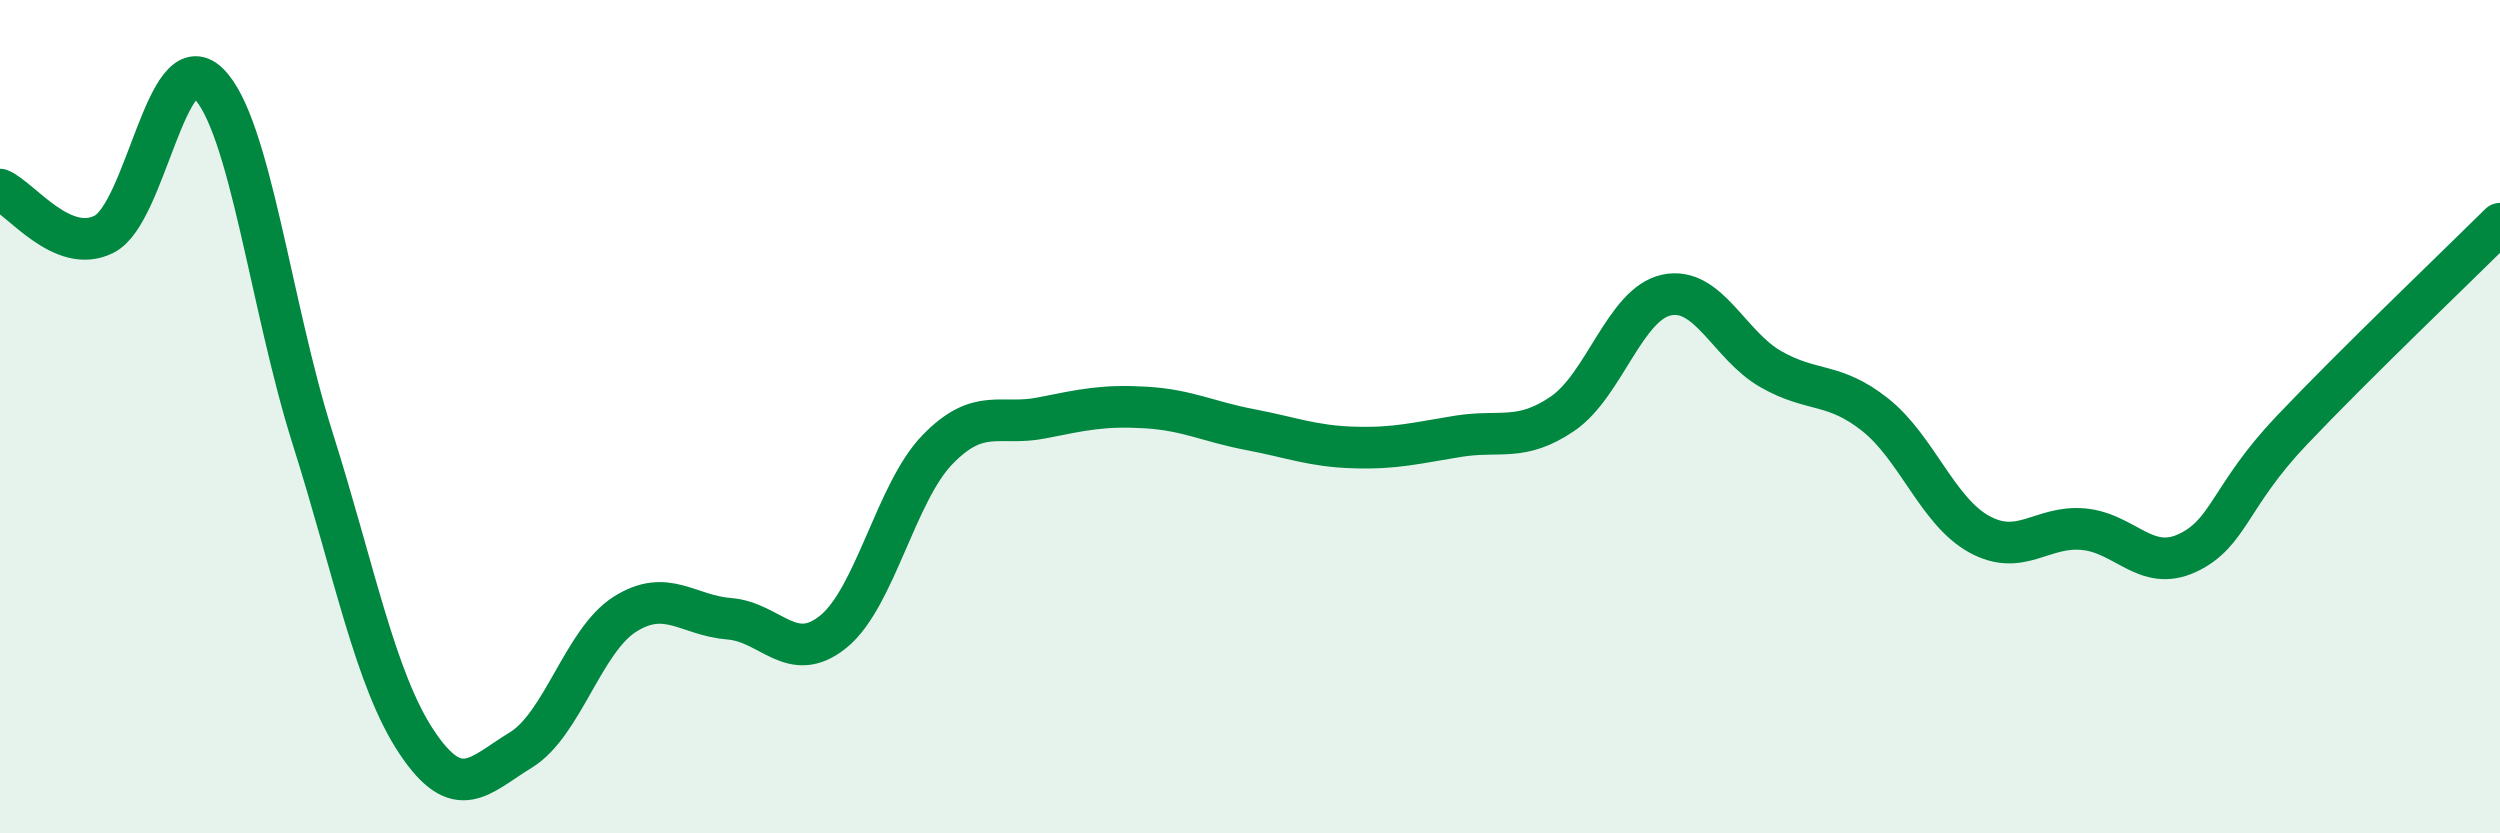
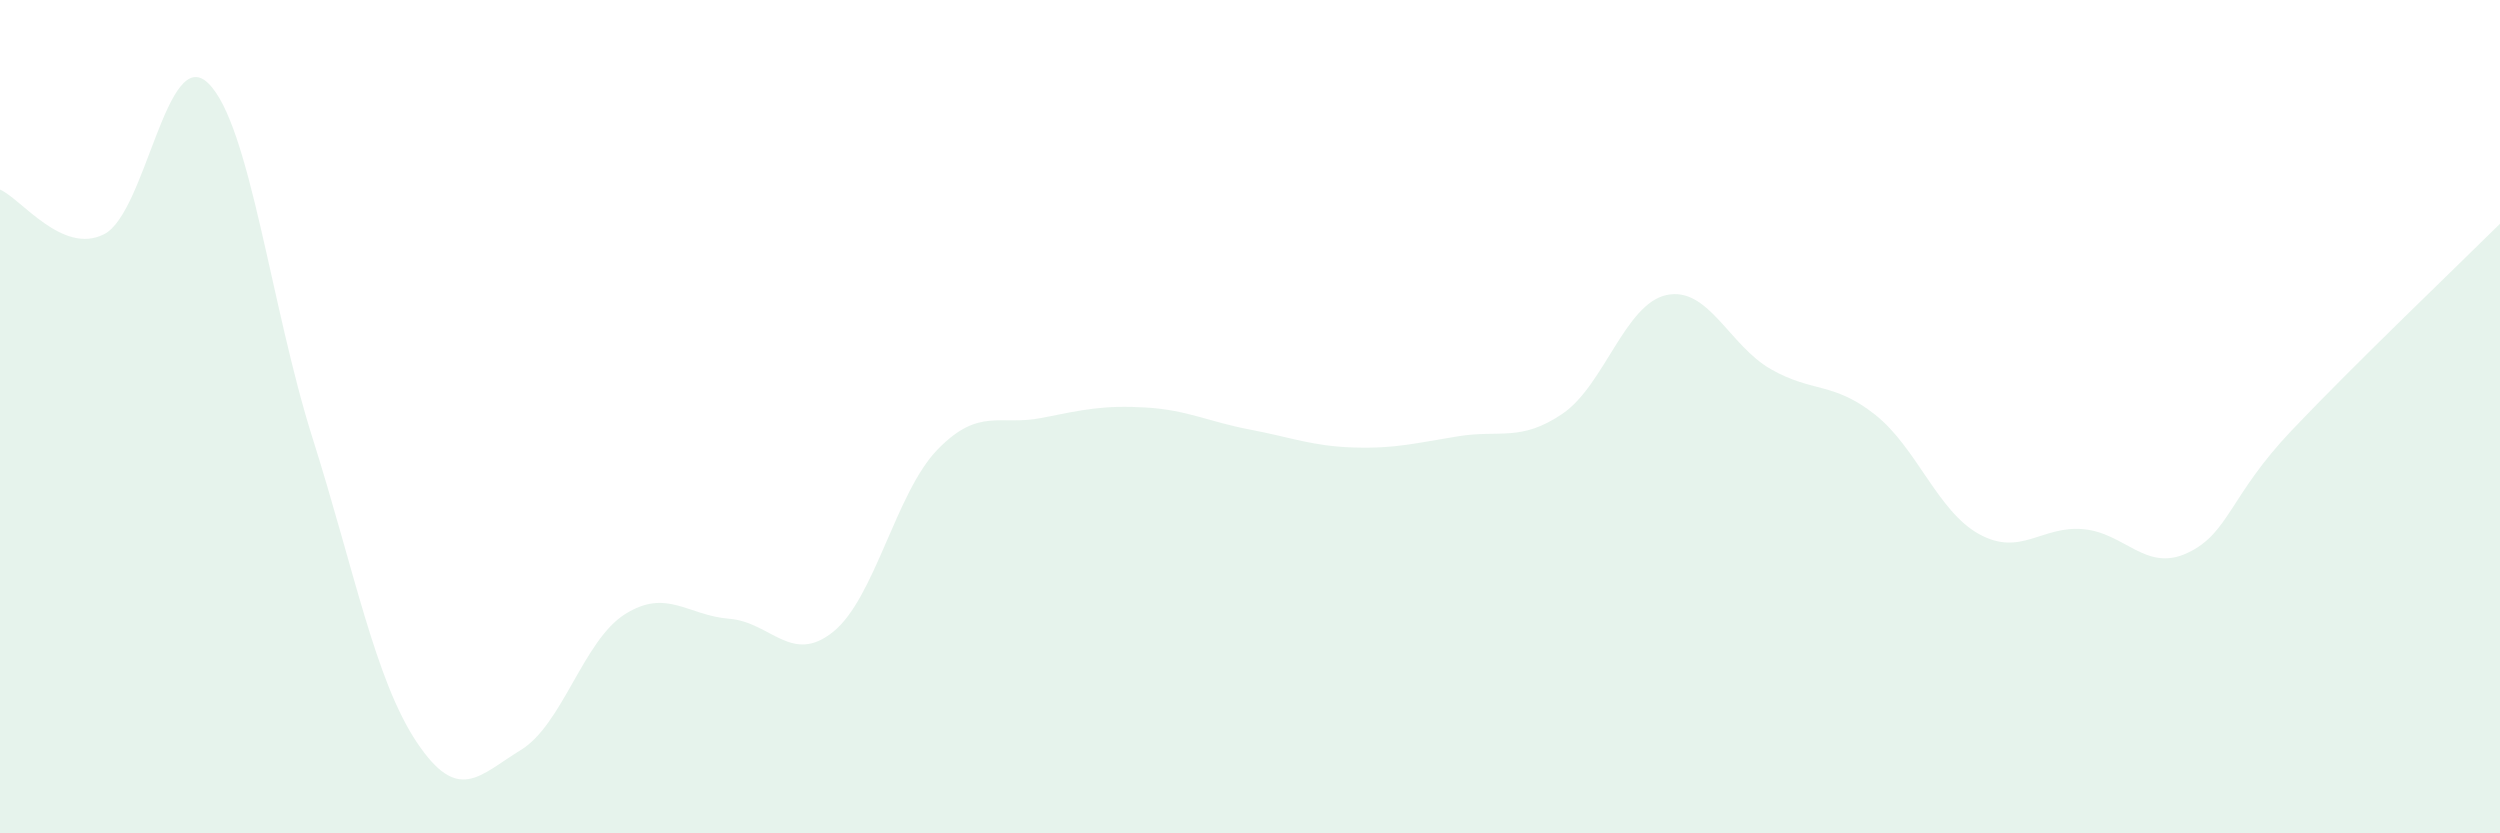
<svg xmlns="http://www.w3.org/2000/svg" width="60" height="20" viewBox="0 0 60 20">
  <path d="M 0,4.55 C 0.5,4.76 1.5,6.13 2.5,5.62 C 3.5,5.11 4,1.02 5,2 C 6,2.98 6.5,7.35 7.5,10.51 C 8.5,13.67 9,16.31 10,17.81 C 11,19.31 11.5,18.61 12.5,18 C 13.5,17.39 14,15.37 15,14.74 C 16,14.11 16.5,14.77 17.5,14.85 C 18.5,14.93 19,15.97 20,15.16 C 21,14.35 21.5,11.82 22.5,10.79 C 23.5,9.76 24,10.23 25,10.03 C 26,9.83 26.5,9.72 27.5,9.78 C 28.5,9.84 29,10.12 30,10.31 C 31,10.5 31.5,10.71 32.5,10.74 C 33.5,10.77 34,10.63 35,10.47 C 36,10.31 36.5,10.61 37.5,9.93 C 38.5,9.25 39,7.29 40,7.08 C 41,6.87 41.5,8.29 42.5,8.86 C 43.5,9.43 44,9.16 45,9.95 C 46,10.74 46.5,12.27 47.5,12.82 C 48.5,13.37 49,12.61 50,12.7 C 51,12.79 51.5,13.74 52.5,13.27 C 53.5,12.8 53.5,11.91 55,10.33 C 56.5,8.75 59,6.36 60,5.37L60 20L0 20Z" fill="#008740" opacity="0.1" stroke-linecap="round" stroke-linejoin="round" />
-   <path d="M 0,4.55 C 0.5,4.76 1.5,6.13 2.5,5.62 C 3.5,5.11 4,1.02 5,2 C 6,2.98 6.5,7.35 7.5,10.51 C 8.5,13.67 9,16.31 10,17.81 C 11,19.31 11.5,18.61 12.5,18 C 13.5,17.39 14,15.37 15,14.74 C 16,14.11 16.5,14.77 17.5,14.85 C 18.5,14.93 19,15.97 20,15.16 C 21,14.35 21.5,11.82 22.5,10.79 C 23.5,9.76 24,10.23 25,10.03 C 26,9.83 26.5,9.72 27.5,9.78 C 28.5,9.84 29,10.12 30,10.31 C 31,10.5 31.5,10.71 32.5,10.74 C 33.5,10.77 34,10.63 35,10.47 C 36,10.31 36.5,10.61 37.5,9.93 C 38.5,9.25 39,7.29 40,7.08 C 41,6.87 41.5,8.29 42.5,8.86 C 43.5,9.43 44,9.16 45,9.95 C 46,10.74 46.5,12.27 47.5,12.82 C 48.5,13.37 49,12.61 50,12.7 C 51,12.79 51.5,13.74 52.5,13.27 C 53.5,12.8 53.5,11.91 55,10.33 C 56.5,8.75 59,6.36 60,5.37" stroke="#008740" stroke-width="1" fill="none" stroke-linecap="round" stroke-linejoin="round" />
</svg>